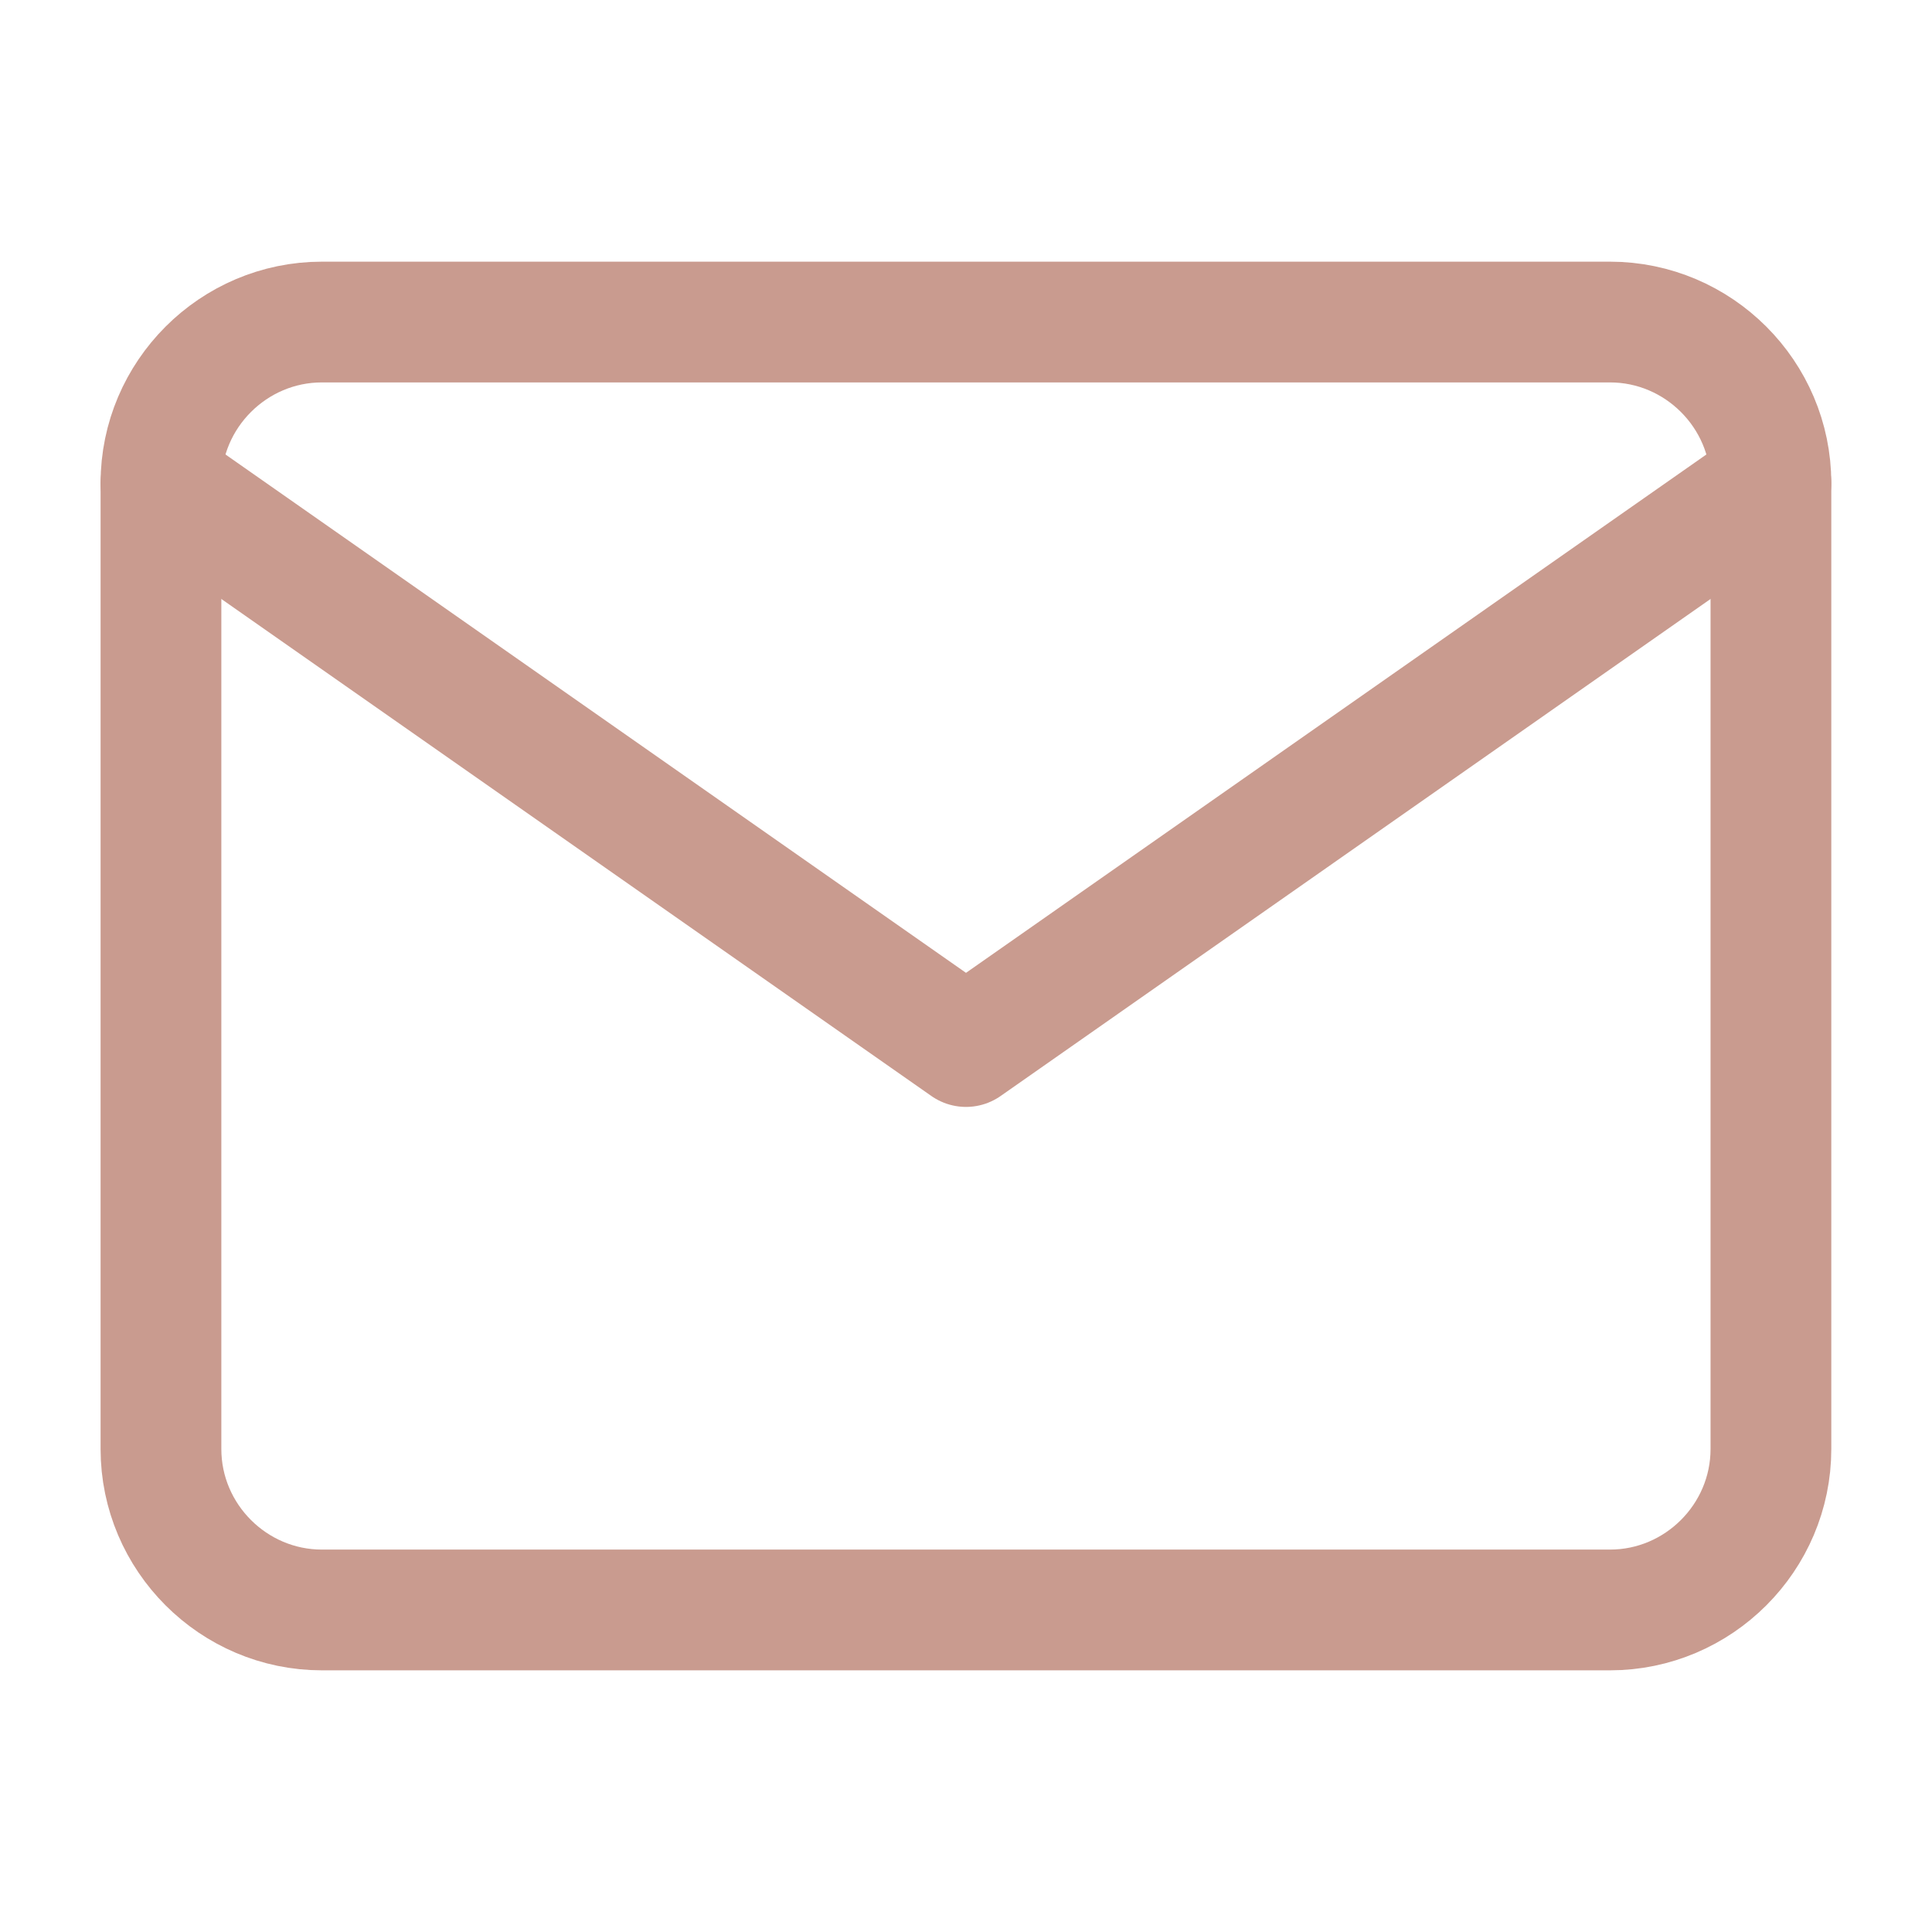
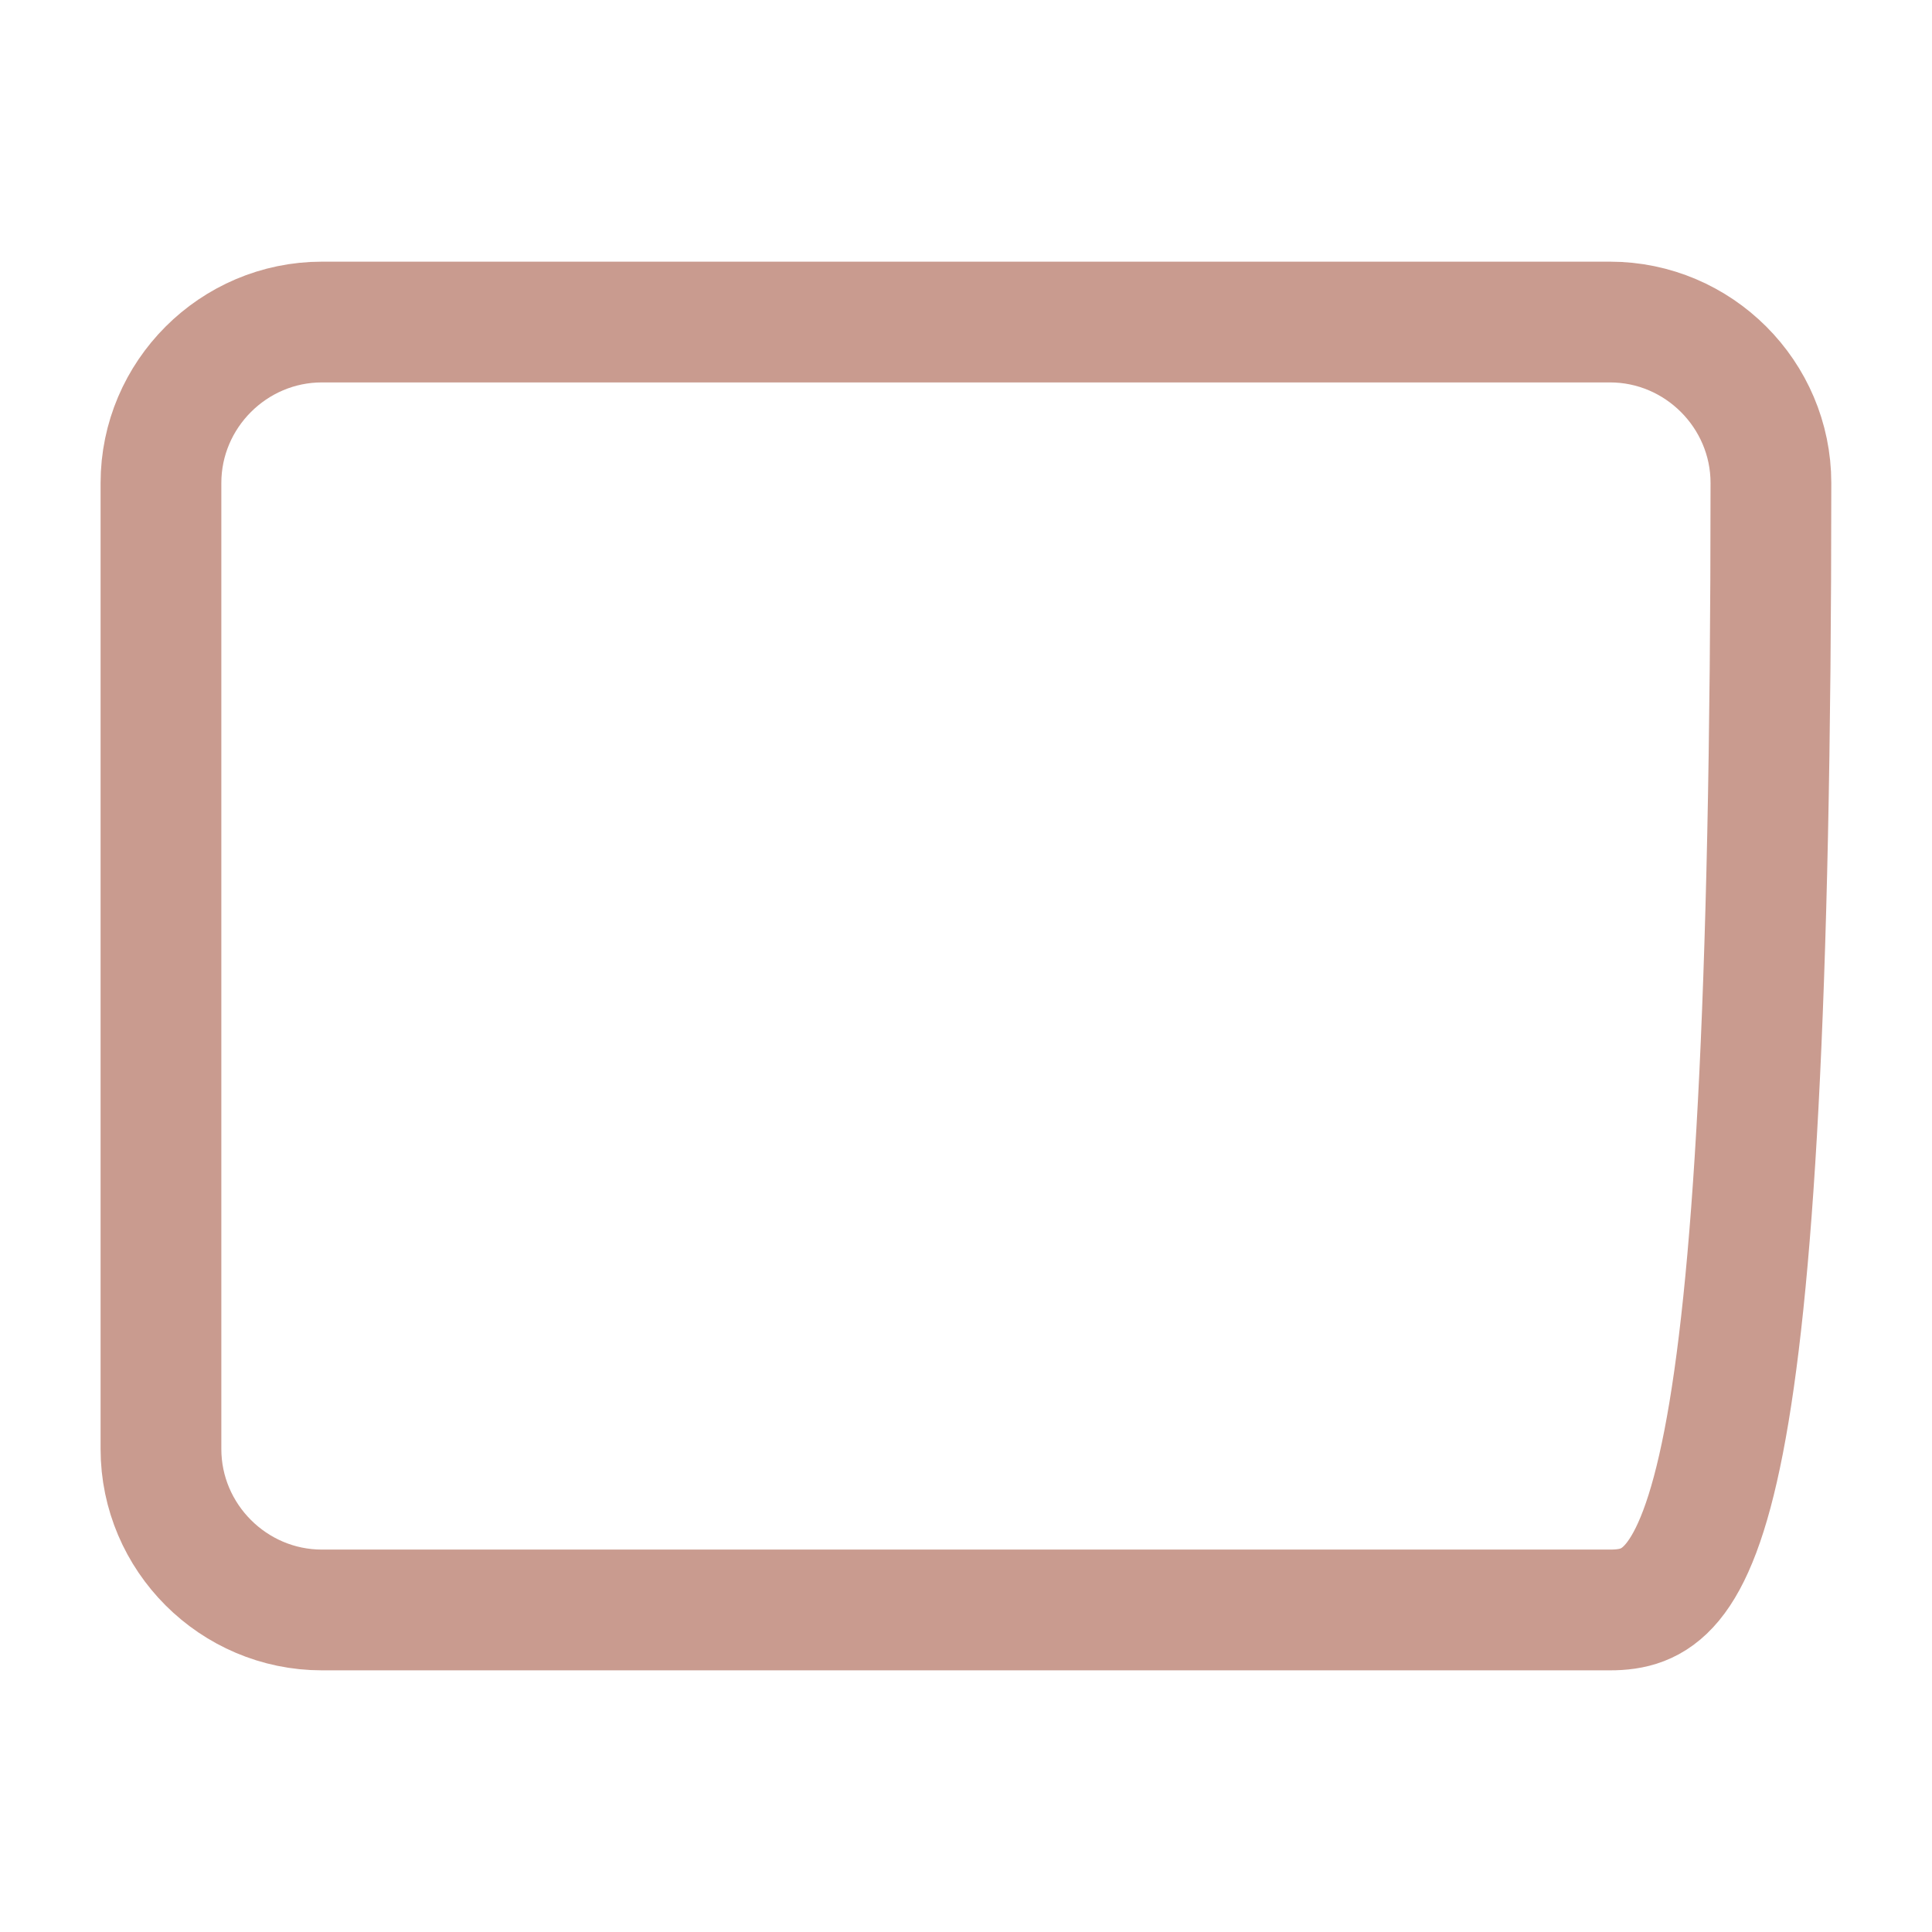
<svg xmlns="http://www.w3.org/2000/svg" width="16" height="16" viewBox="0 0 16 16" fill="none">
-   <path d="M2.666 2.667H13.333C14.066 2.667 14.666 3.267 14.666 4V12C14.666 12.733 14.066 13.333 13.333 13.333H2.666C1.933 13.333 1.333 12.733 1.333 12V4C1.333 3.267 1.933 2.667 2.666 2.667Z" stroke="#C99B8F" stroke-linecap="round" stroke-linejoin="round" />
-   <path d="M14.666 4L8 8.667L1.333 4" stroke="#C99B8F" stroke-linecap="round" stroke-linejoin="round" />
+   <path d="M2.666 2.667H13.333C14.066 2.667 14.666 3.267 14.666 4C14.666 12.733 14.066 13.333 13.333 13.333H2.666C1.933 13.333 1.333 12.733 1.333 12V4C1.333 3.267 1.933 2.667 2.666 2.667Z" stroke="#C99B8F" stroke-linecap="round" stroke-linejoin="round" />
</svg>